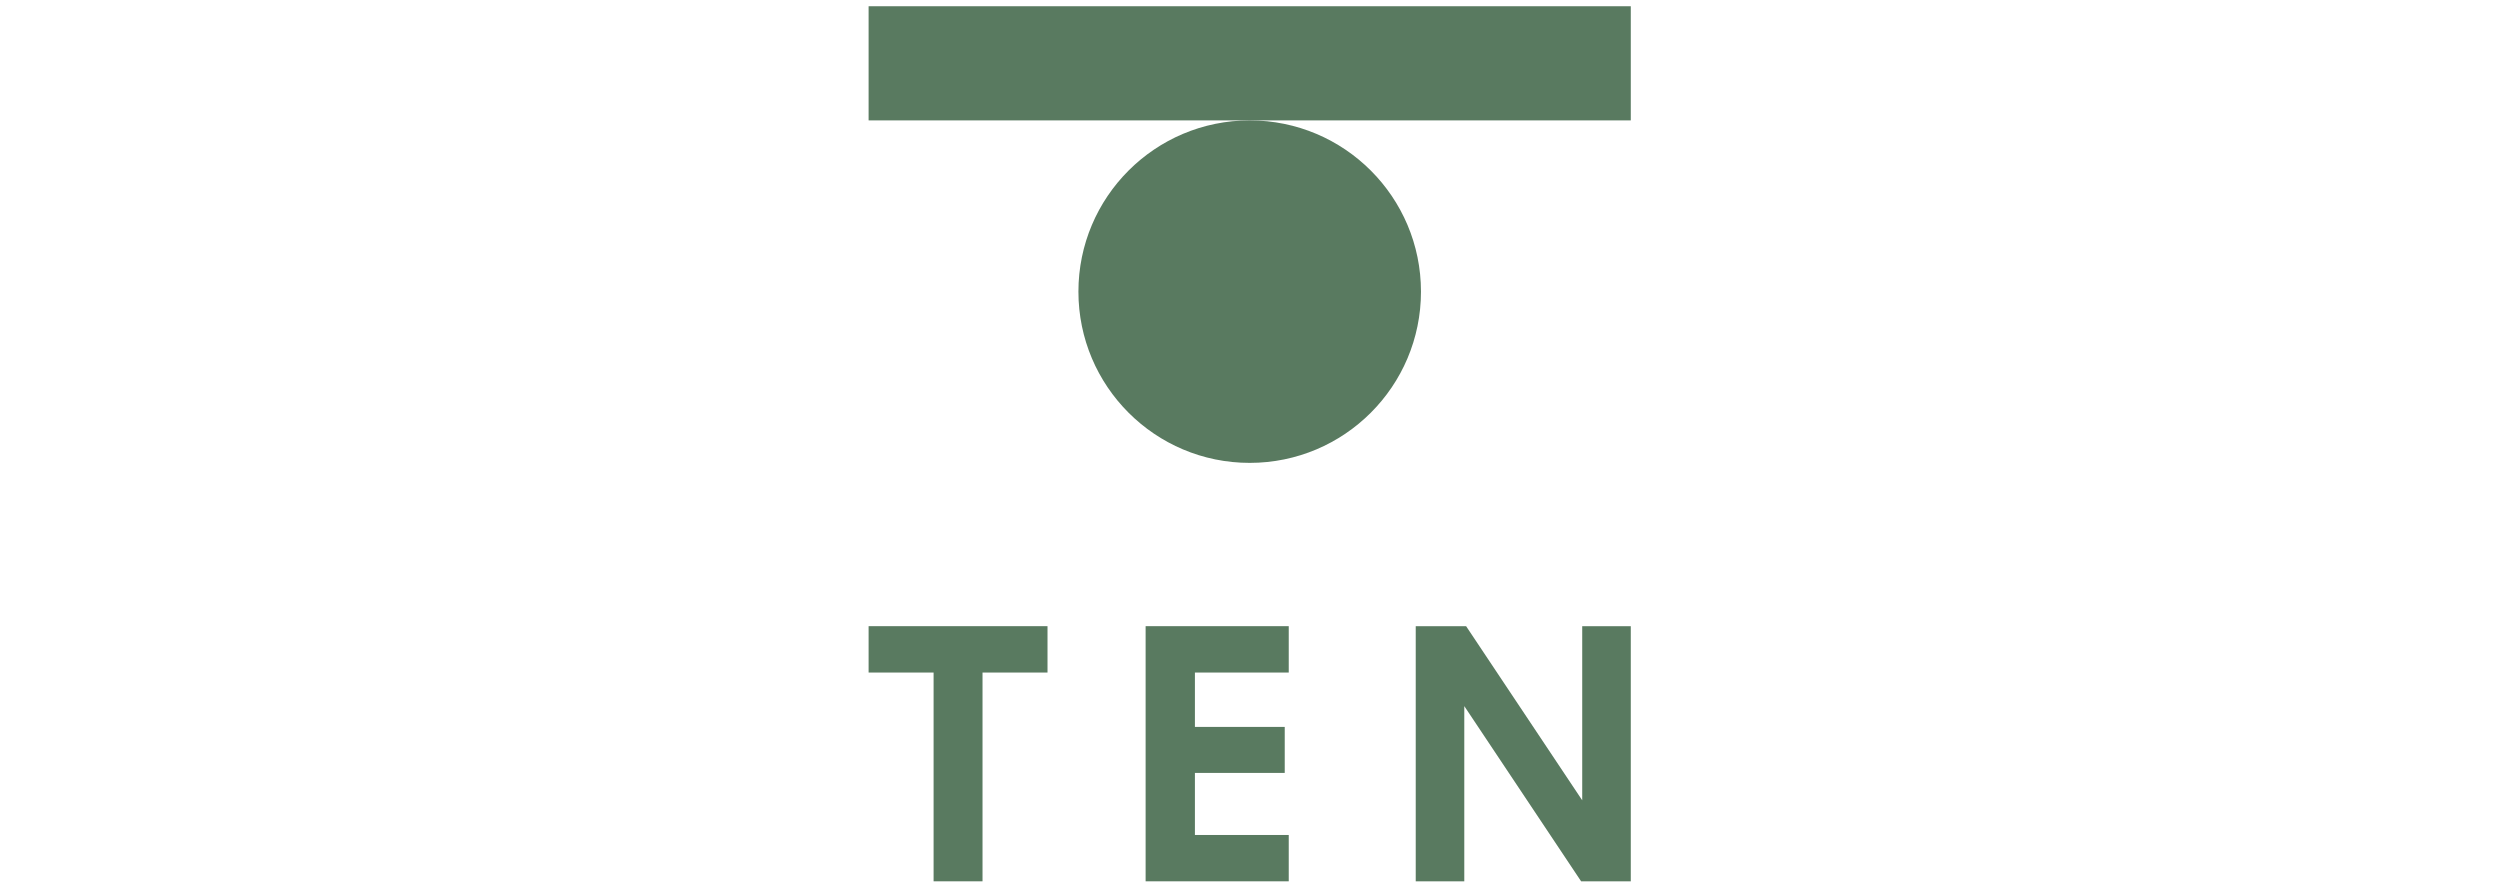
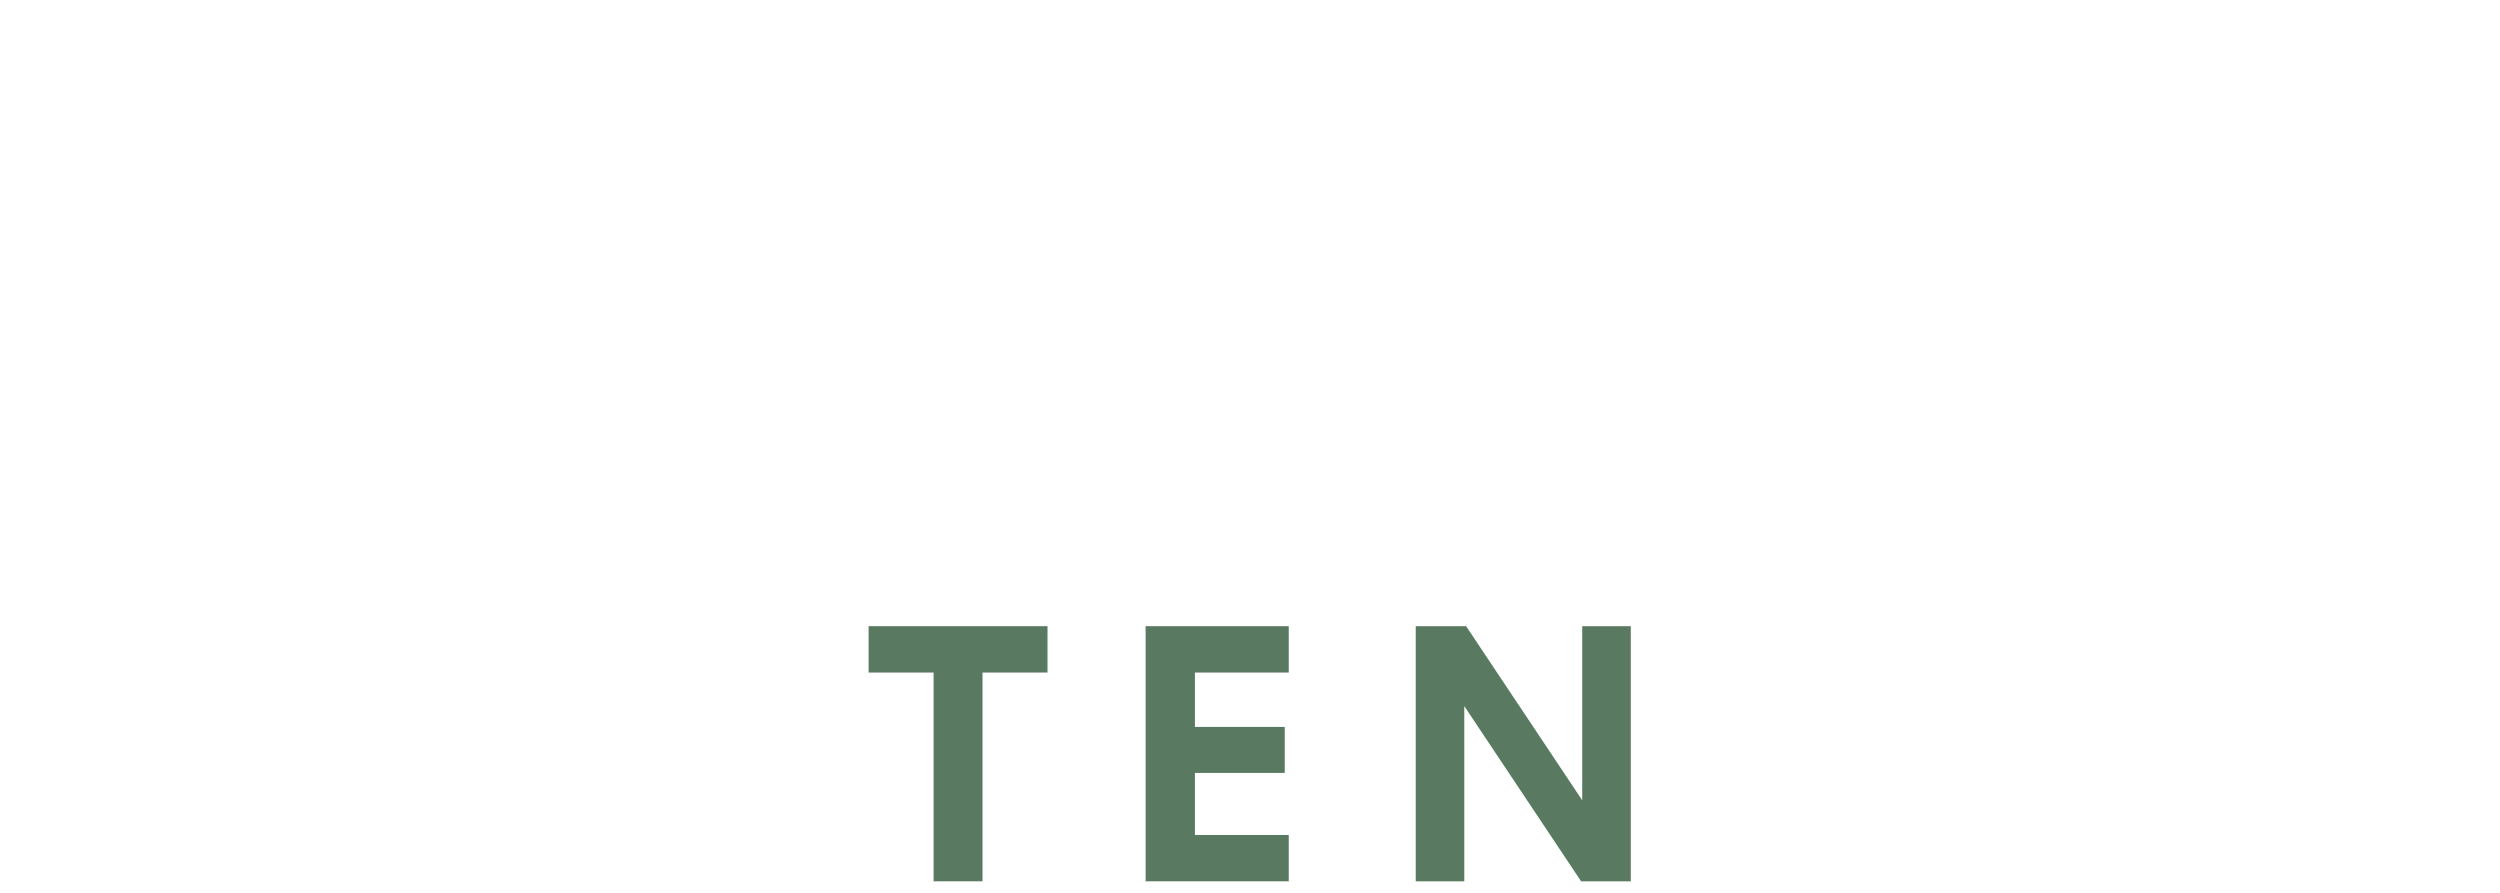
<svg xmlns="http://www.w3.org/2000/svg" version="1.1" id="Layer_1" x="0px" y="0px" width="280px" height="100px" viewBox="38.034 0.296 280 100" enable-background="new 38.034 0.296 280 100" xml:space="preserve">
  <g>
    <polyline fill="#597A60" points="215.242,70.427 215.242,89.93 202.237,70.427 196.596,70.427 196.596,99.003 202.034,99.003    202.034,79.38 215.119,99.003 220.682,99.003 220.682,70.427 215.242,70.427  " />
-     <path fill="#597A60" d="M178,13.78c-10.594,0-19.183,8.588-19.183,19.179c0,10.592,8.589,19.179,19.183,19.179   c10.596,0,19.183-8.587,19.183-19.179C197.181,22.367,188.594,13.78,178,13.78" />
-     <rect x="135.318" y="0.995" fill="#597A60" width="85.364" height="12.785" />
    <polyline fill="#597A60" points="135.318,70.427 135.318,75.621 142.596,75.621 142.596,99.003 148.076,99.003 148.076,75.621    155.355,75.621 155.355,70.427 135.318,70.427  " />
    <polyline fill="#597A60" points="166.343,70.427 166.343,99.003 182.373,99.003 182.373,93.814 171.864,93.814 171.864,86.863    181.924,86.863 181.924,81.71 171.864,81.71 171.864,75.621 182.373,75.621 182.373,70.427 166.343,70.427  " />
  </g>
</svg>